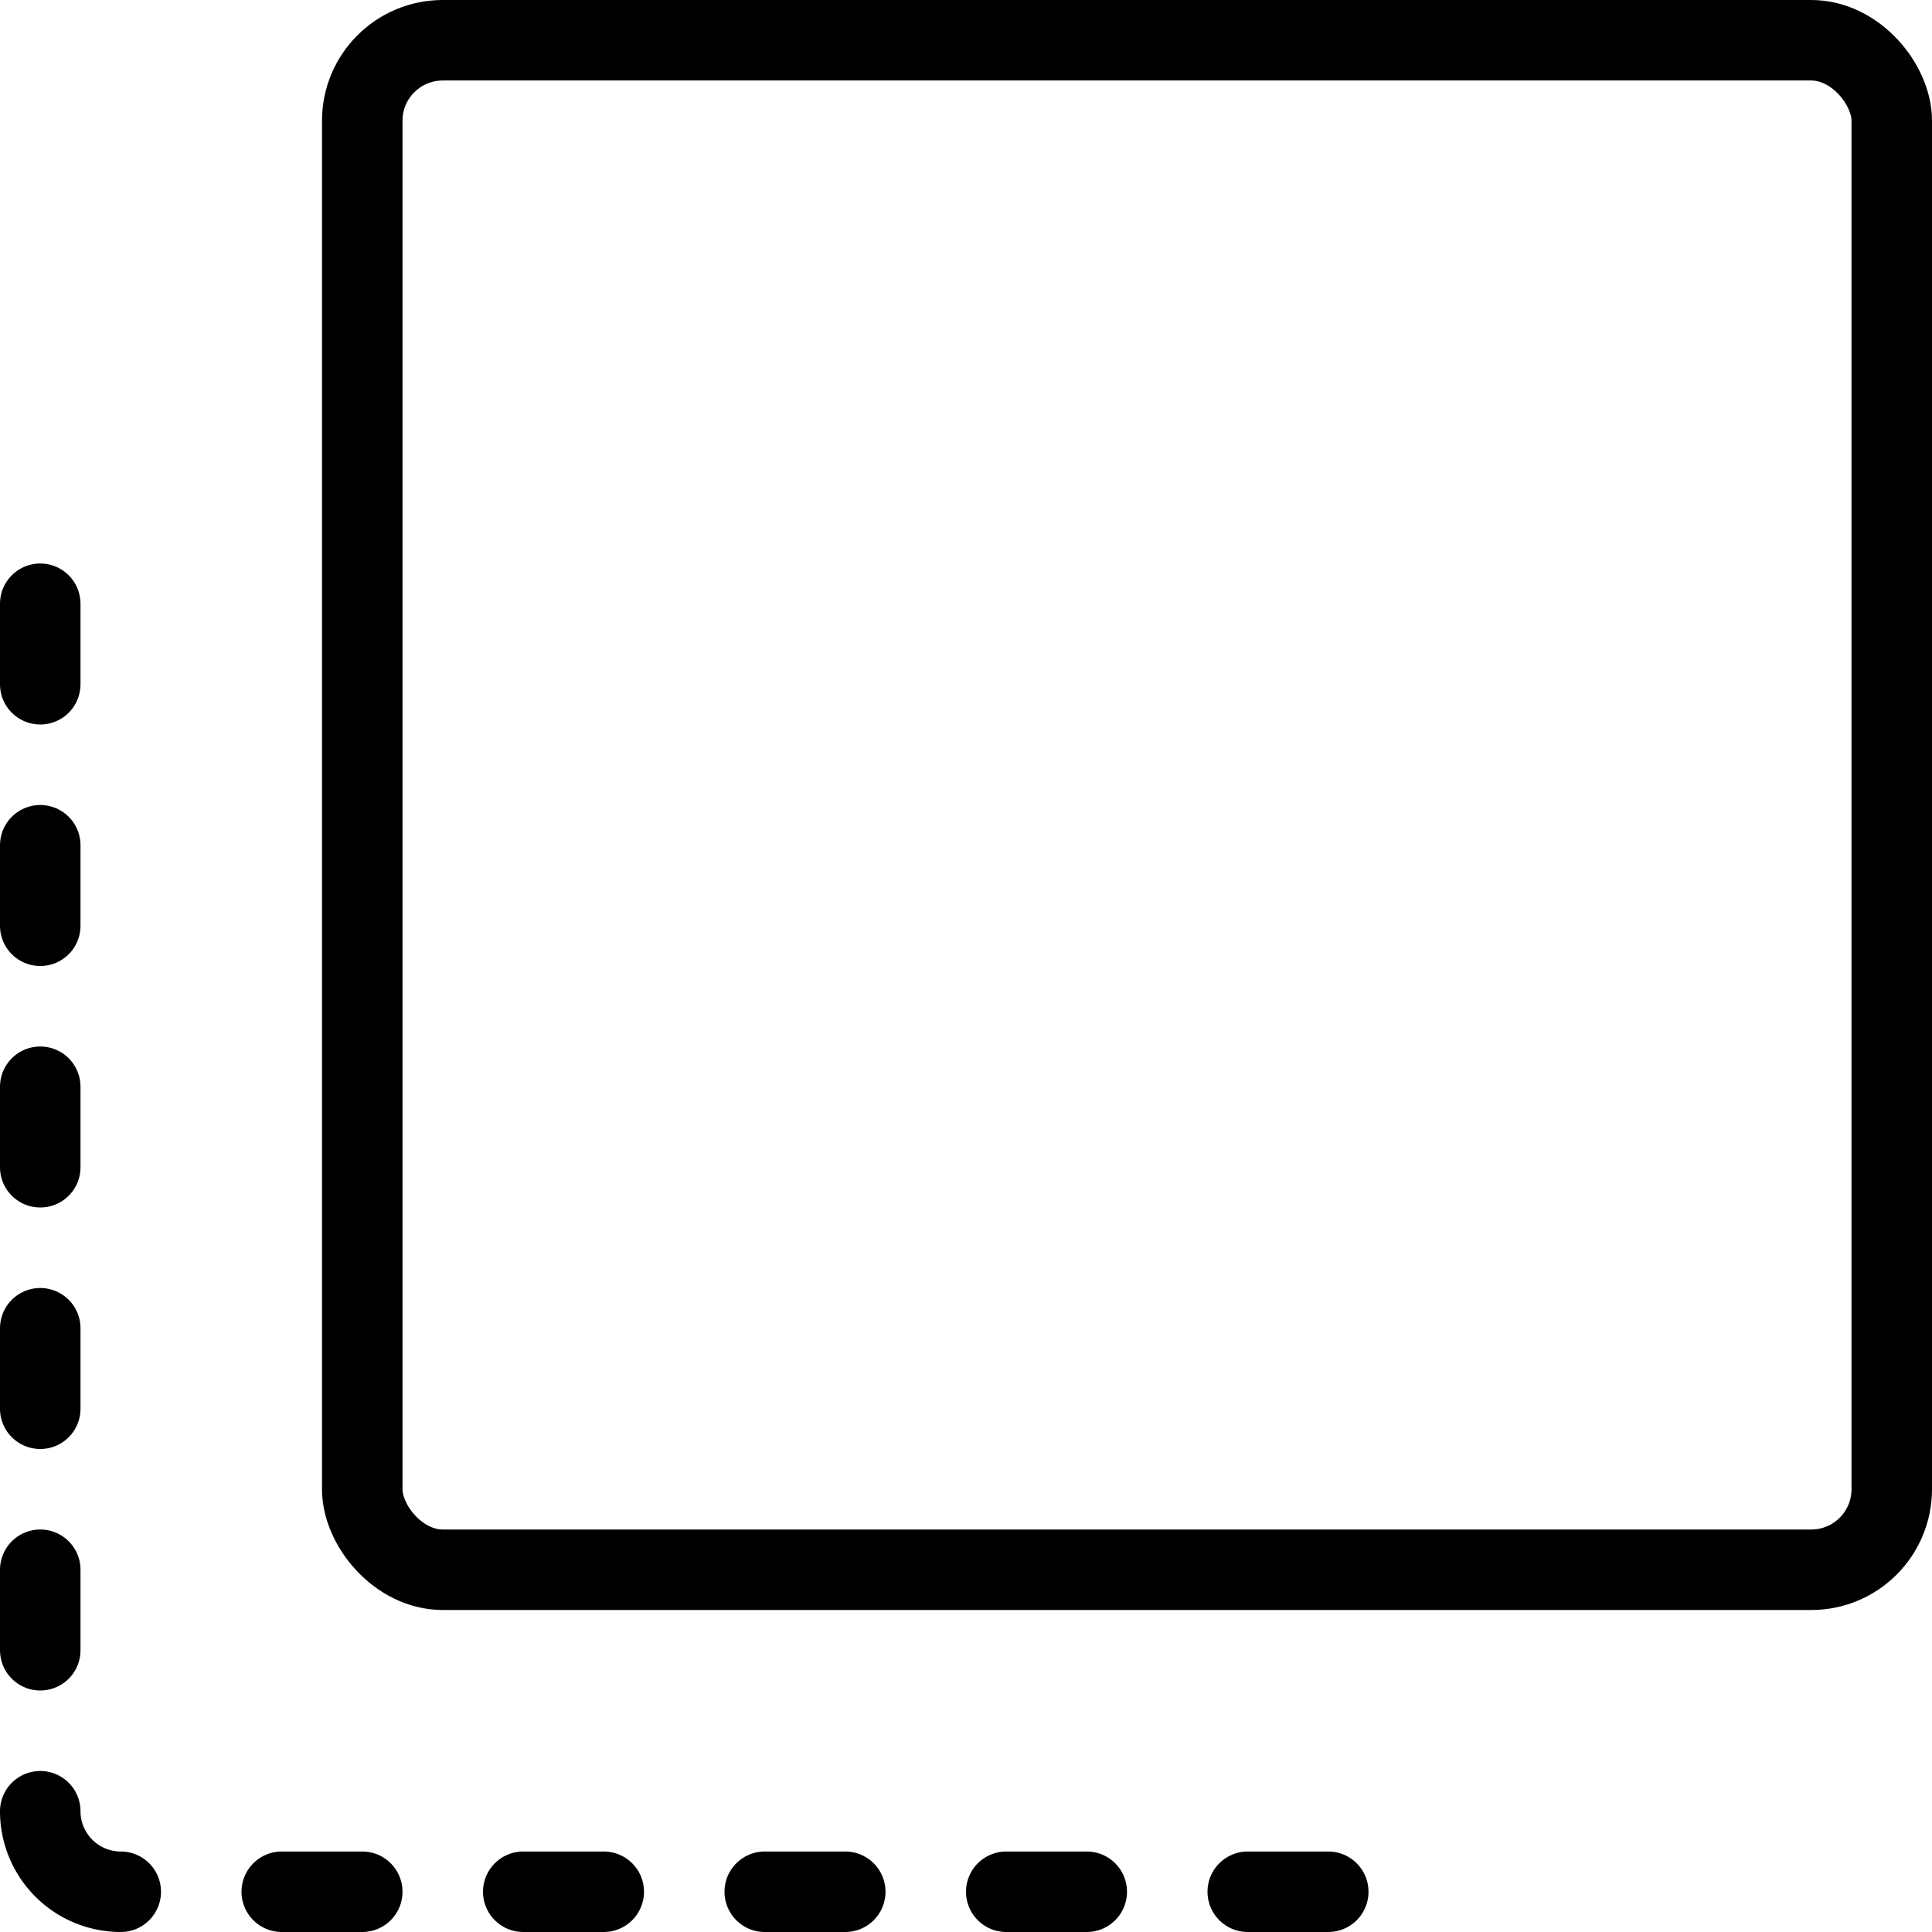
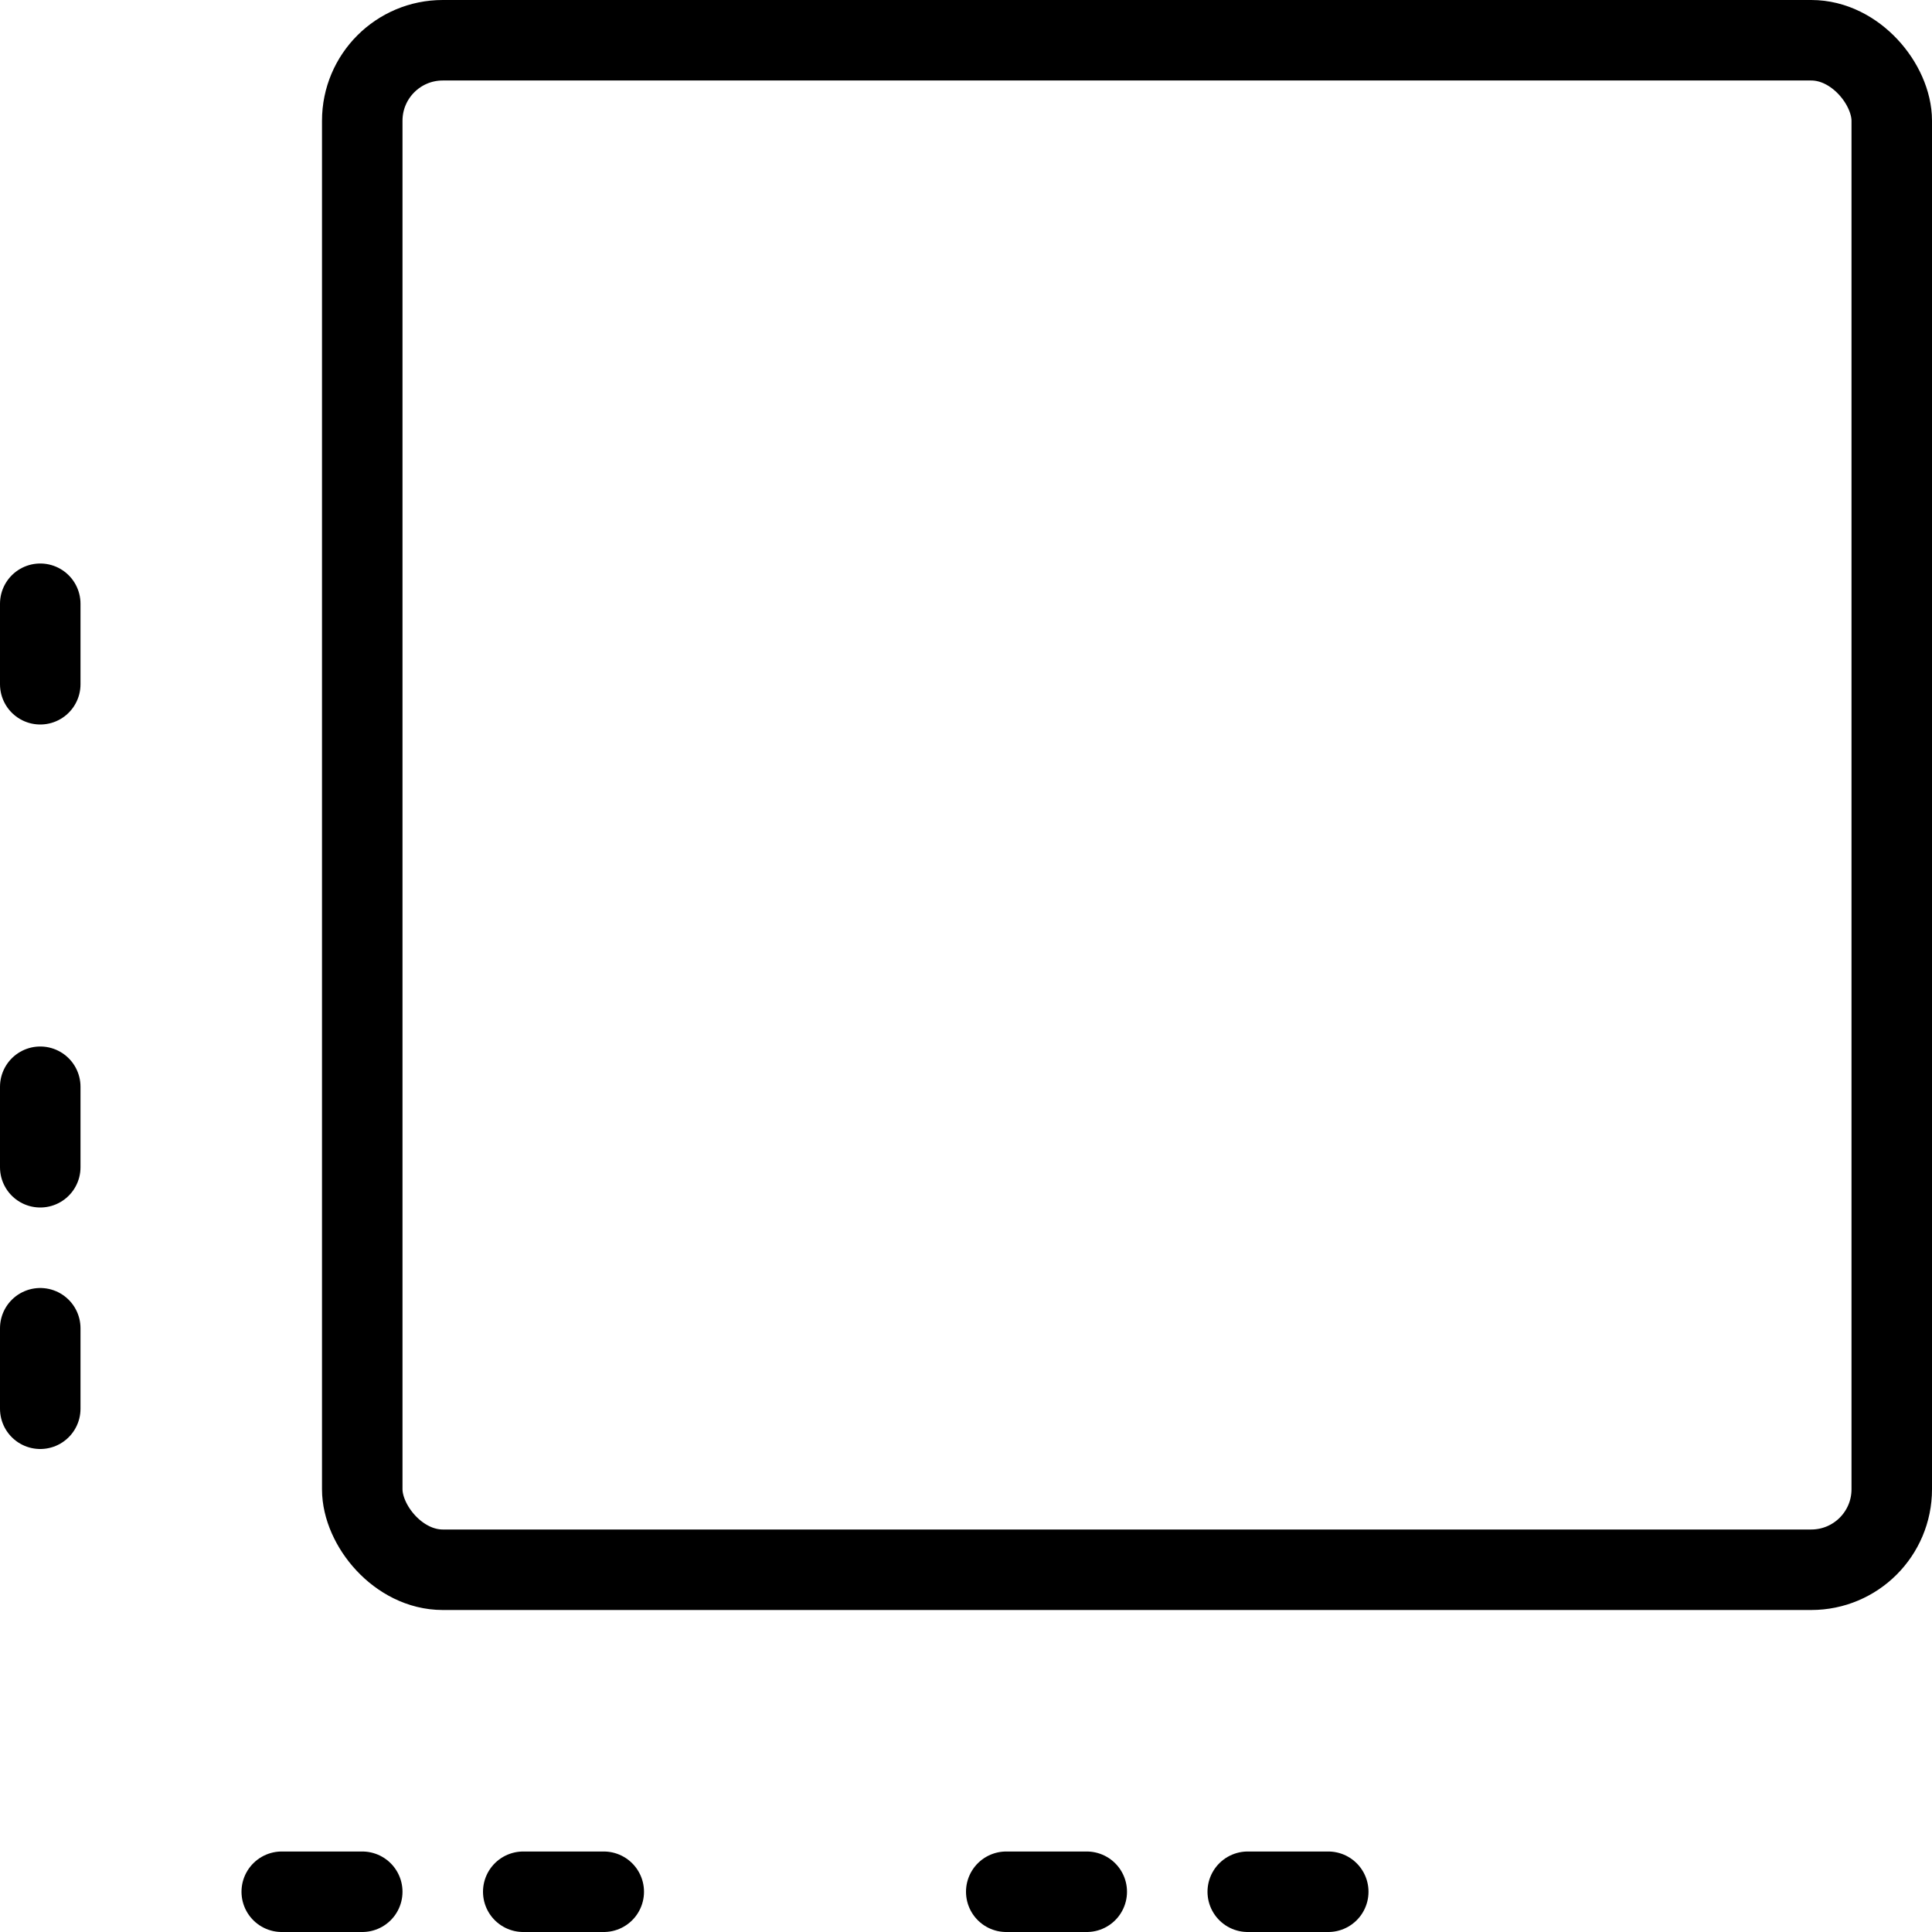
<svg xmlns="http://www.w3.org/2000/svg" viewBox="0 0 24 24">
  <g transform="matrix(1,0,0,1,0,0)">
    <defs>
      <style>.a{fill:none;stroke:#000000;stroke-linecap:round;stroke-linejoin:round;}</style>
    </defs>
    <title>layers-select-front</title>
    <line class="a" x1="0.5" y1="7.5" x2="0.5" y2="8.5" />
    <line class="a" x1="4.5" y1="23.5" x2="3.5" y2="23.5" />
    <line class="a" x1="7.5" y1="23.5" x2="6.5" y2="23.5" />
-     <line class="a" x1="10.5" y1="23.5" x2="9.5" y2="23.5" />
    <line class="a" x1="13.5" y1="23.5" x2="12.5" y2="23.5" />
    <line class="a" x1="16.5" y1="23.5" x2="15.5" y2="23.5" />
-     <path class="a" d="M1.5,23.5a1,1,0,0,1-1-1" />
-     <line class="a" x1="0.5" y1="20.5" x2="0.5" y2="19.5" />
    <line class="a" x1="0.5" y1="17.5" x2="0.5" y2="16.5" />
    <line class="a" x1="0.5" y1="14.5" x2="0.5" y2="13.5" />
-     <line class="a" x1="0.5" y1="11.5" x2="0.5" y2="10.5" />
    <rect class="a" x="4.5" y="0.5" width="19" height="19" rx="1" ry="1" />
  </g>
</svg>